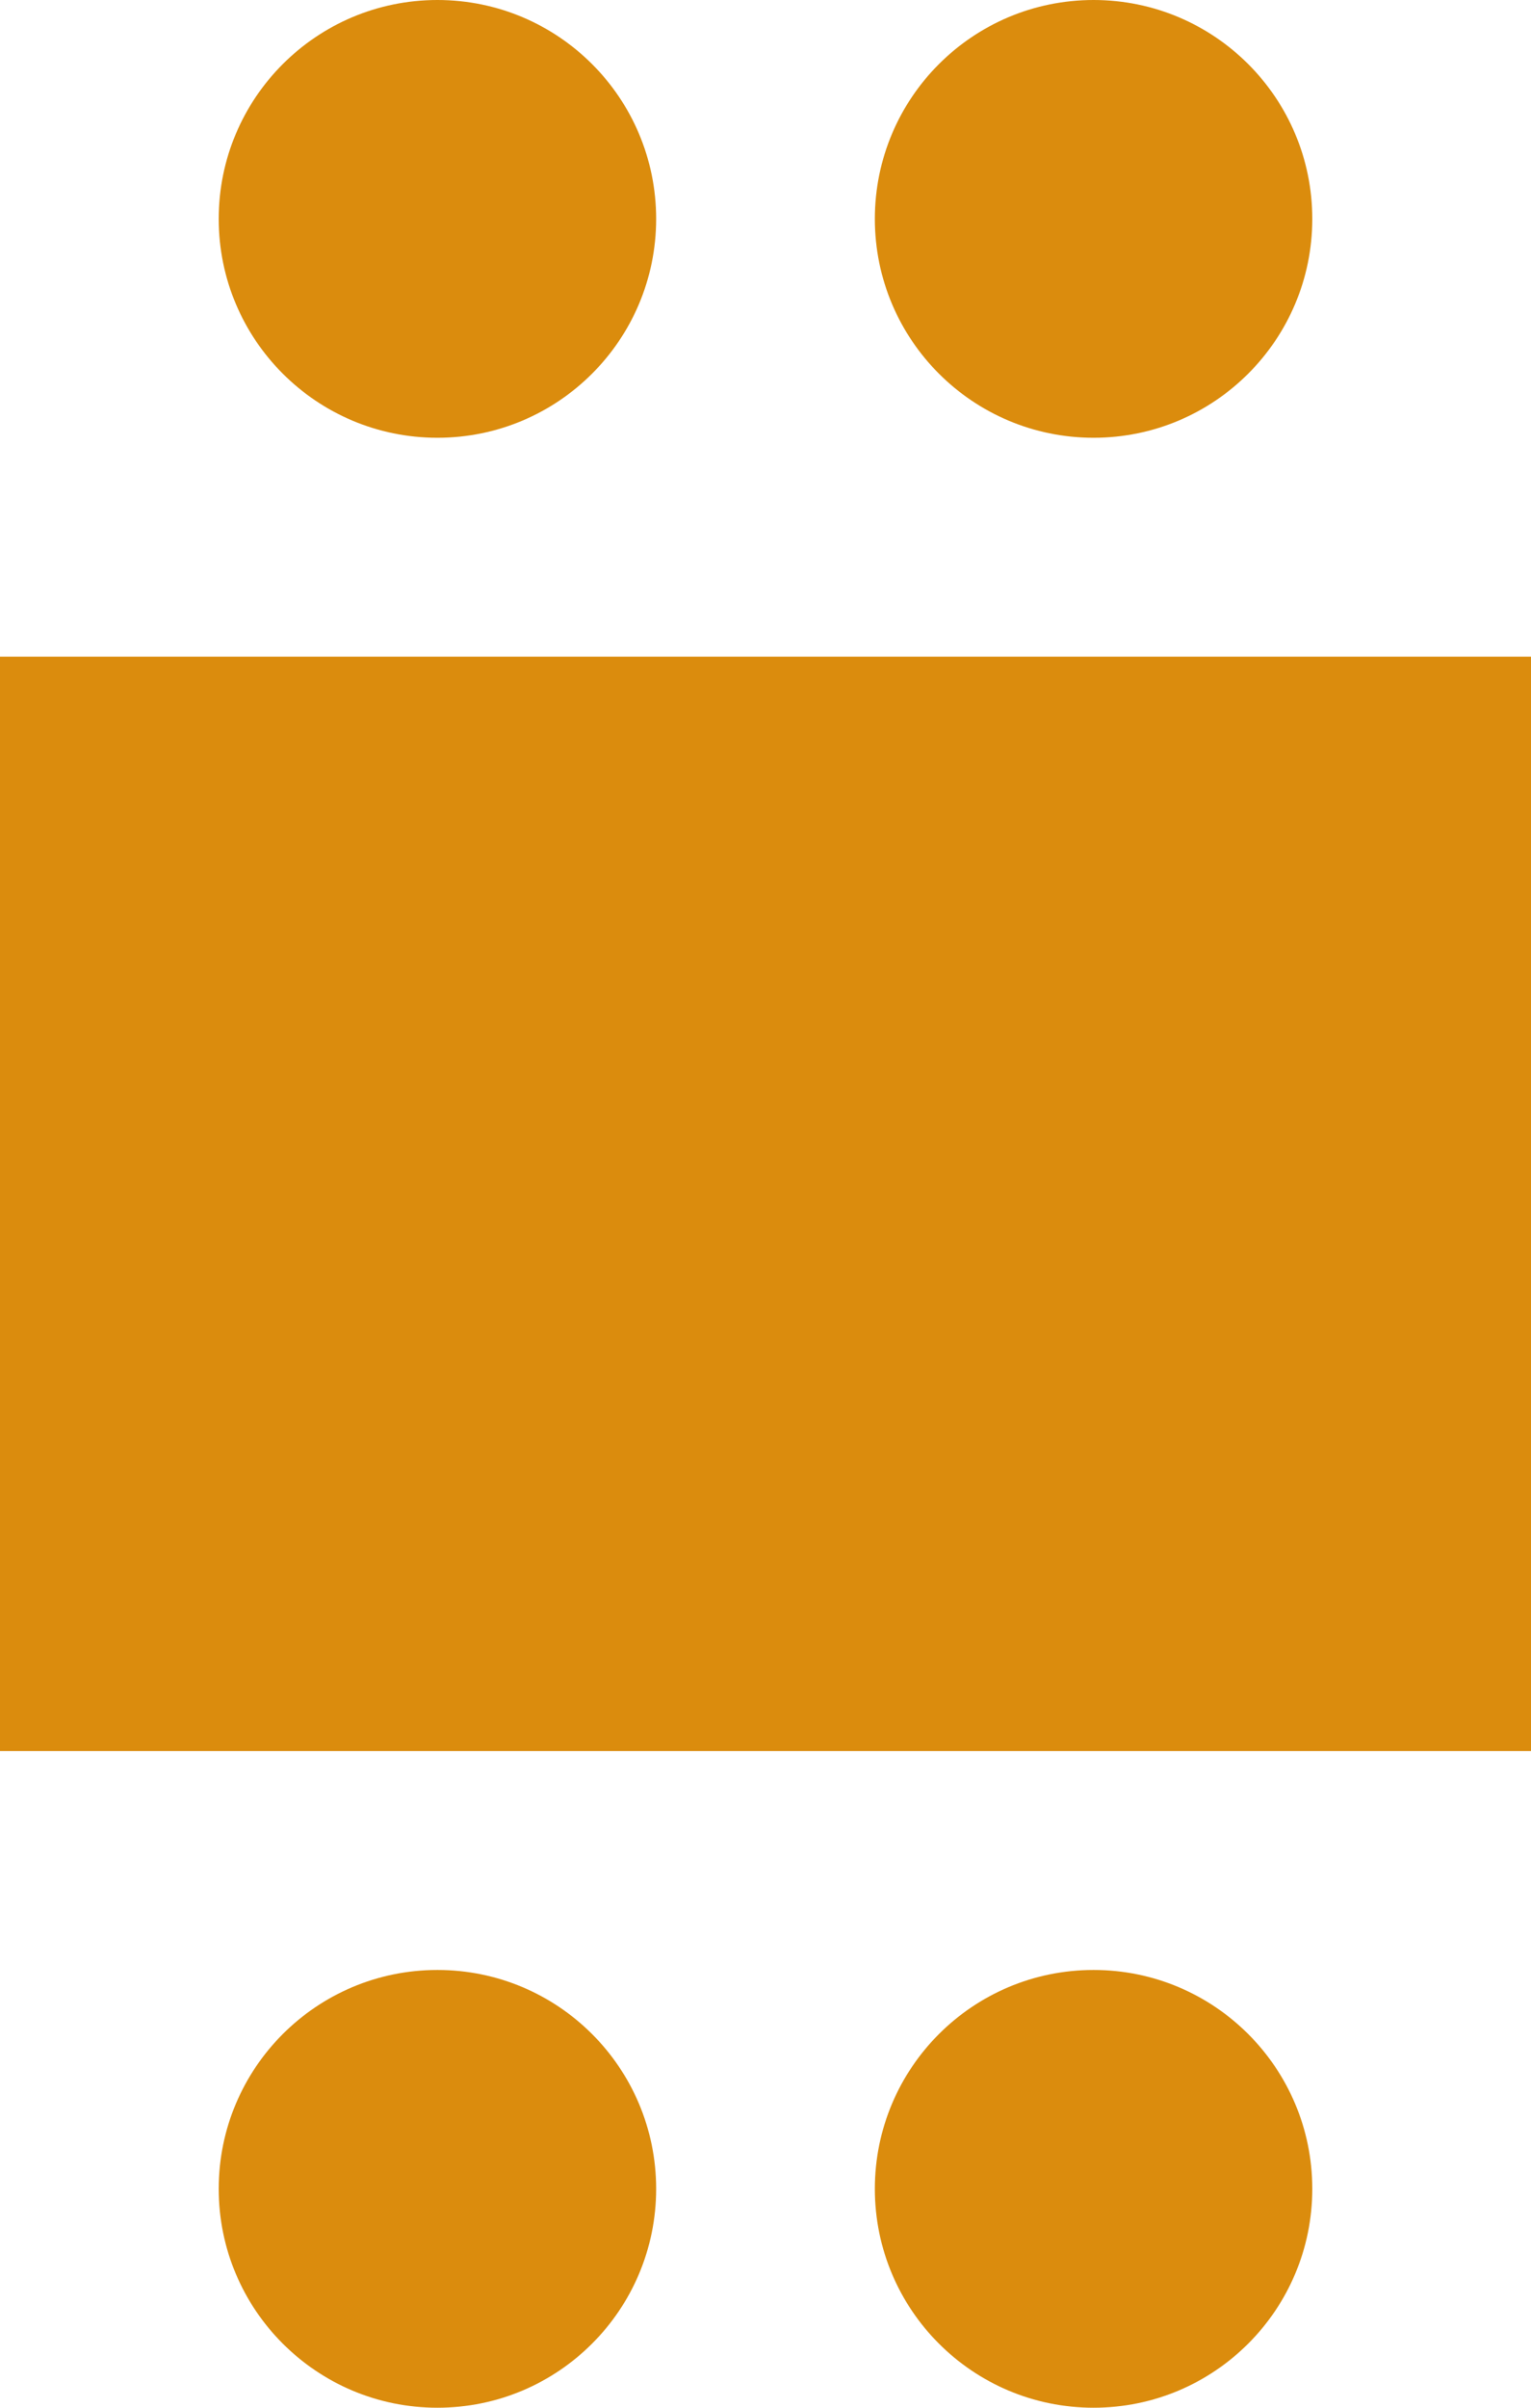
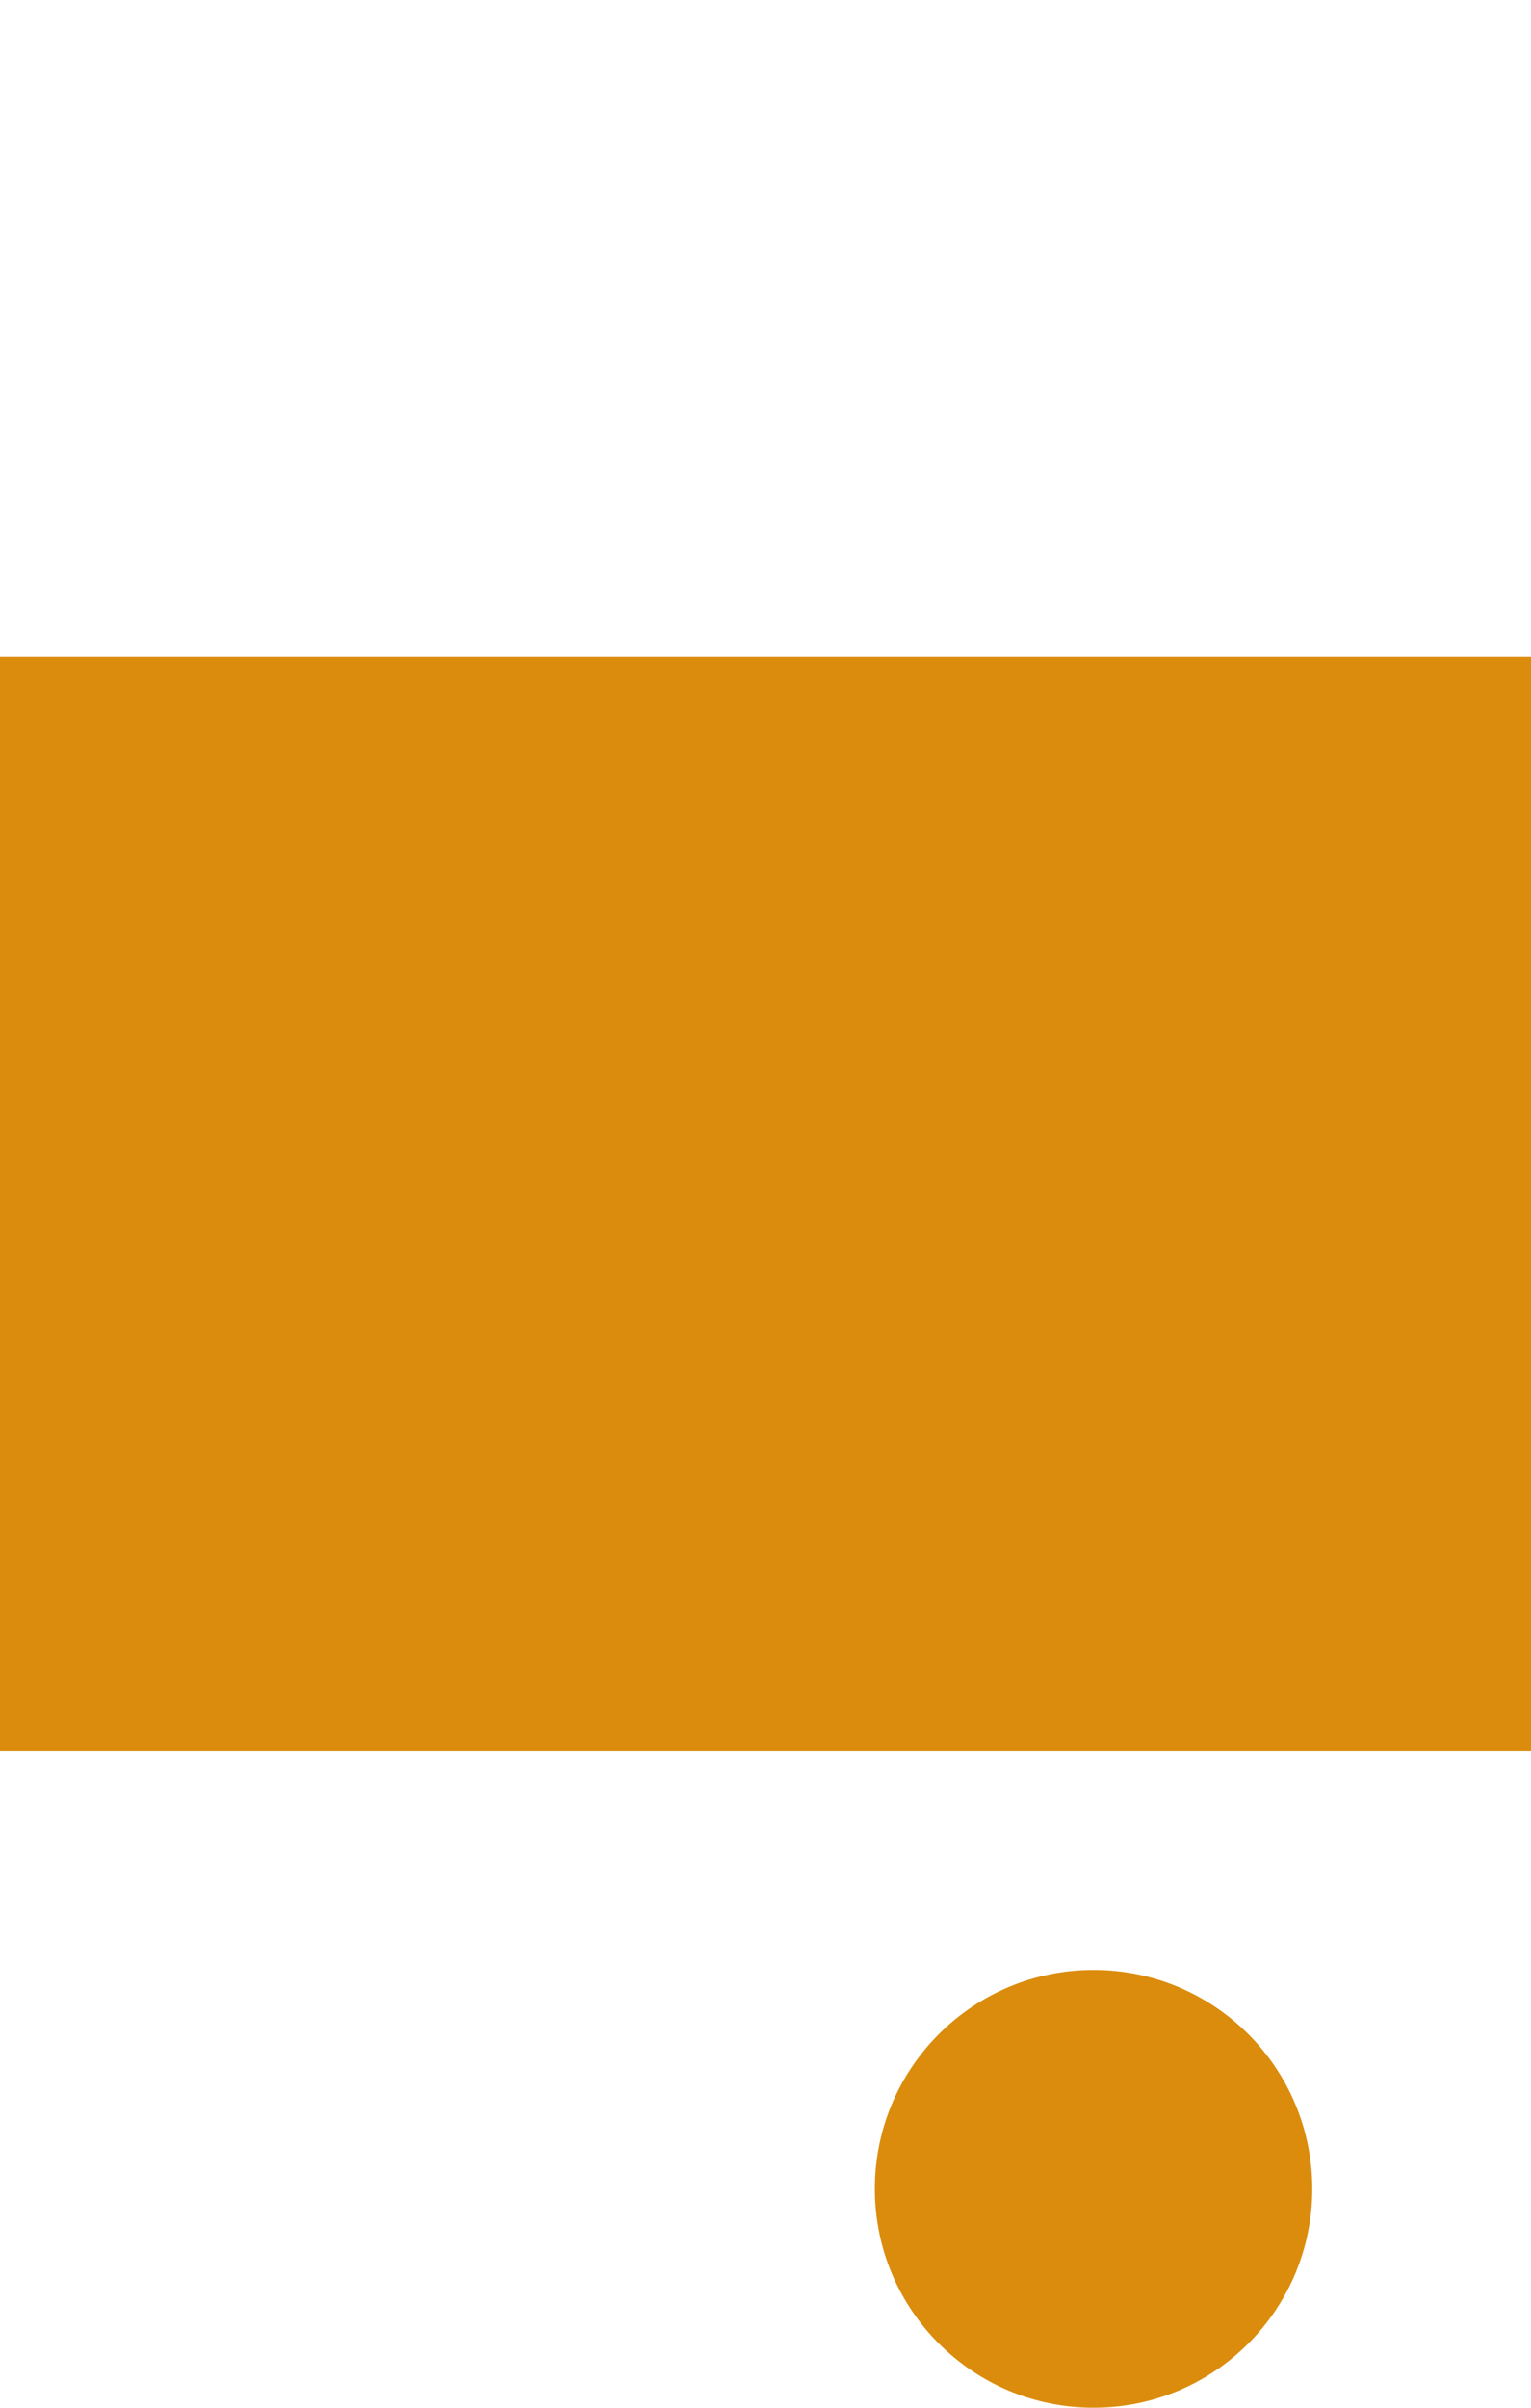
<svg xmlns="http://www.w3.org/2000/svg" width="28" height="44" viewBox="0 0 28 44" fill="none">
  <rect x="28" y="12" width="20" height="28" transform="rotate(90 28 12)" fill="#DB8C0D" />
-   <circle cx="8" cy="4" r="4" transform="rotate(90 8 4)" fill="#DB8C0D" />
-   <circle cx="8" cy="40" r="4" transform="rotate(90 8 40)" fill="#DB8C0D" />
-   <circle cx="20" cy="4" r="4" transform="rotate(90 20 4)" fill="#DB8C0D" />
  <circle cx="20" cy="40" r="4" transform="rotate(90 20 40)" fill="#DB8C0D" />
</svg>